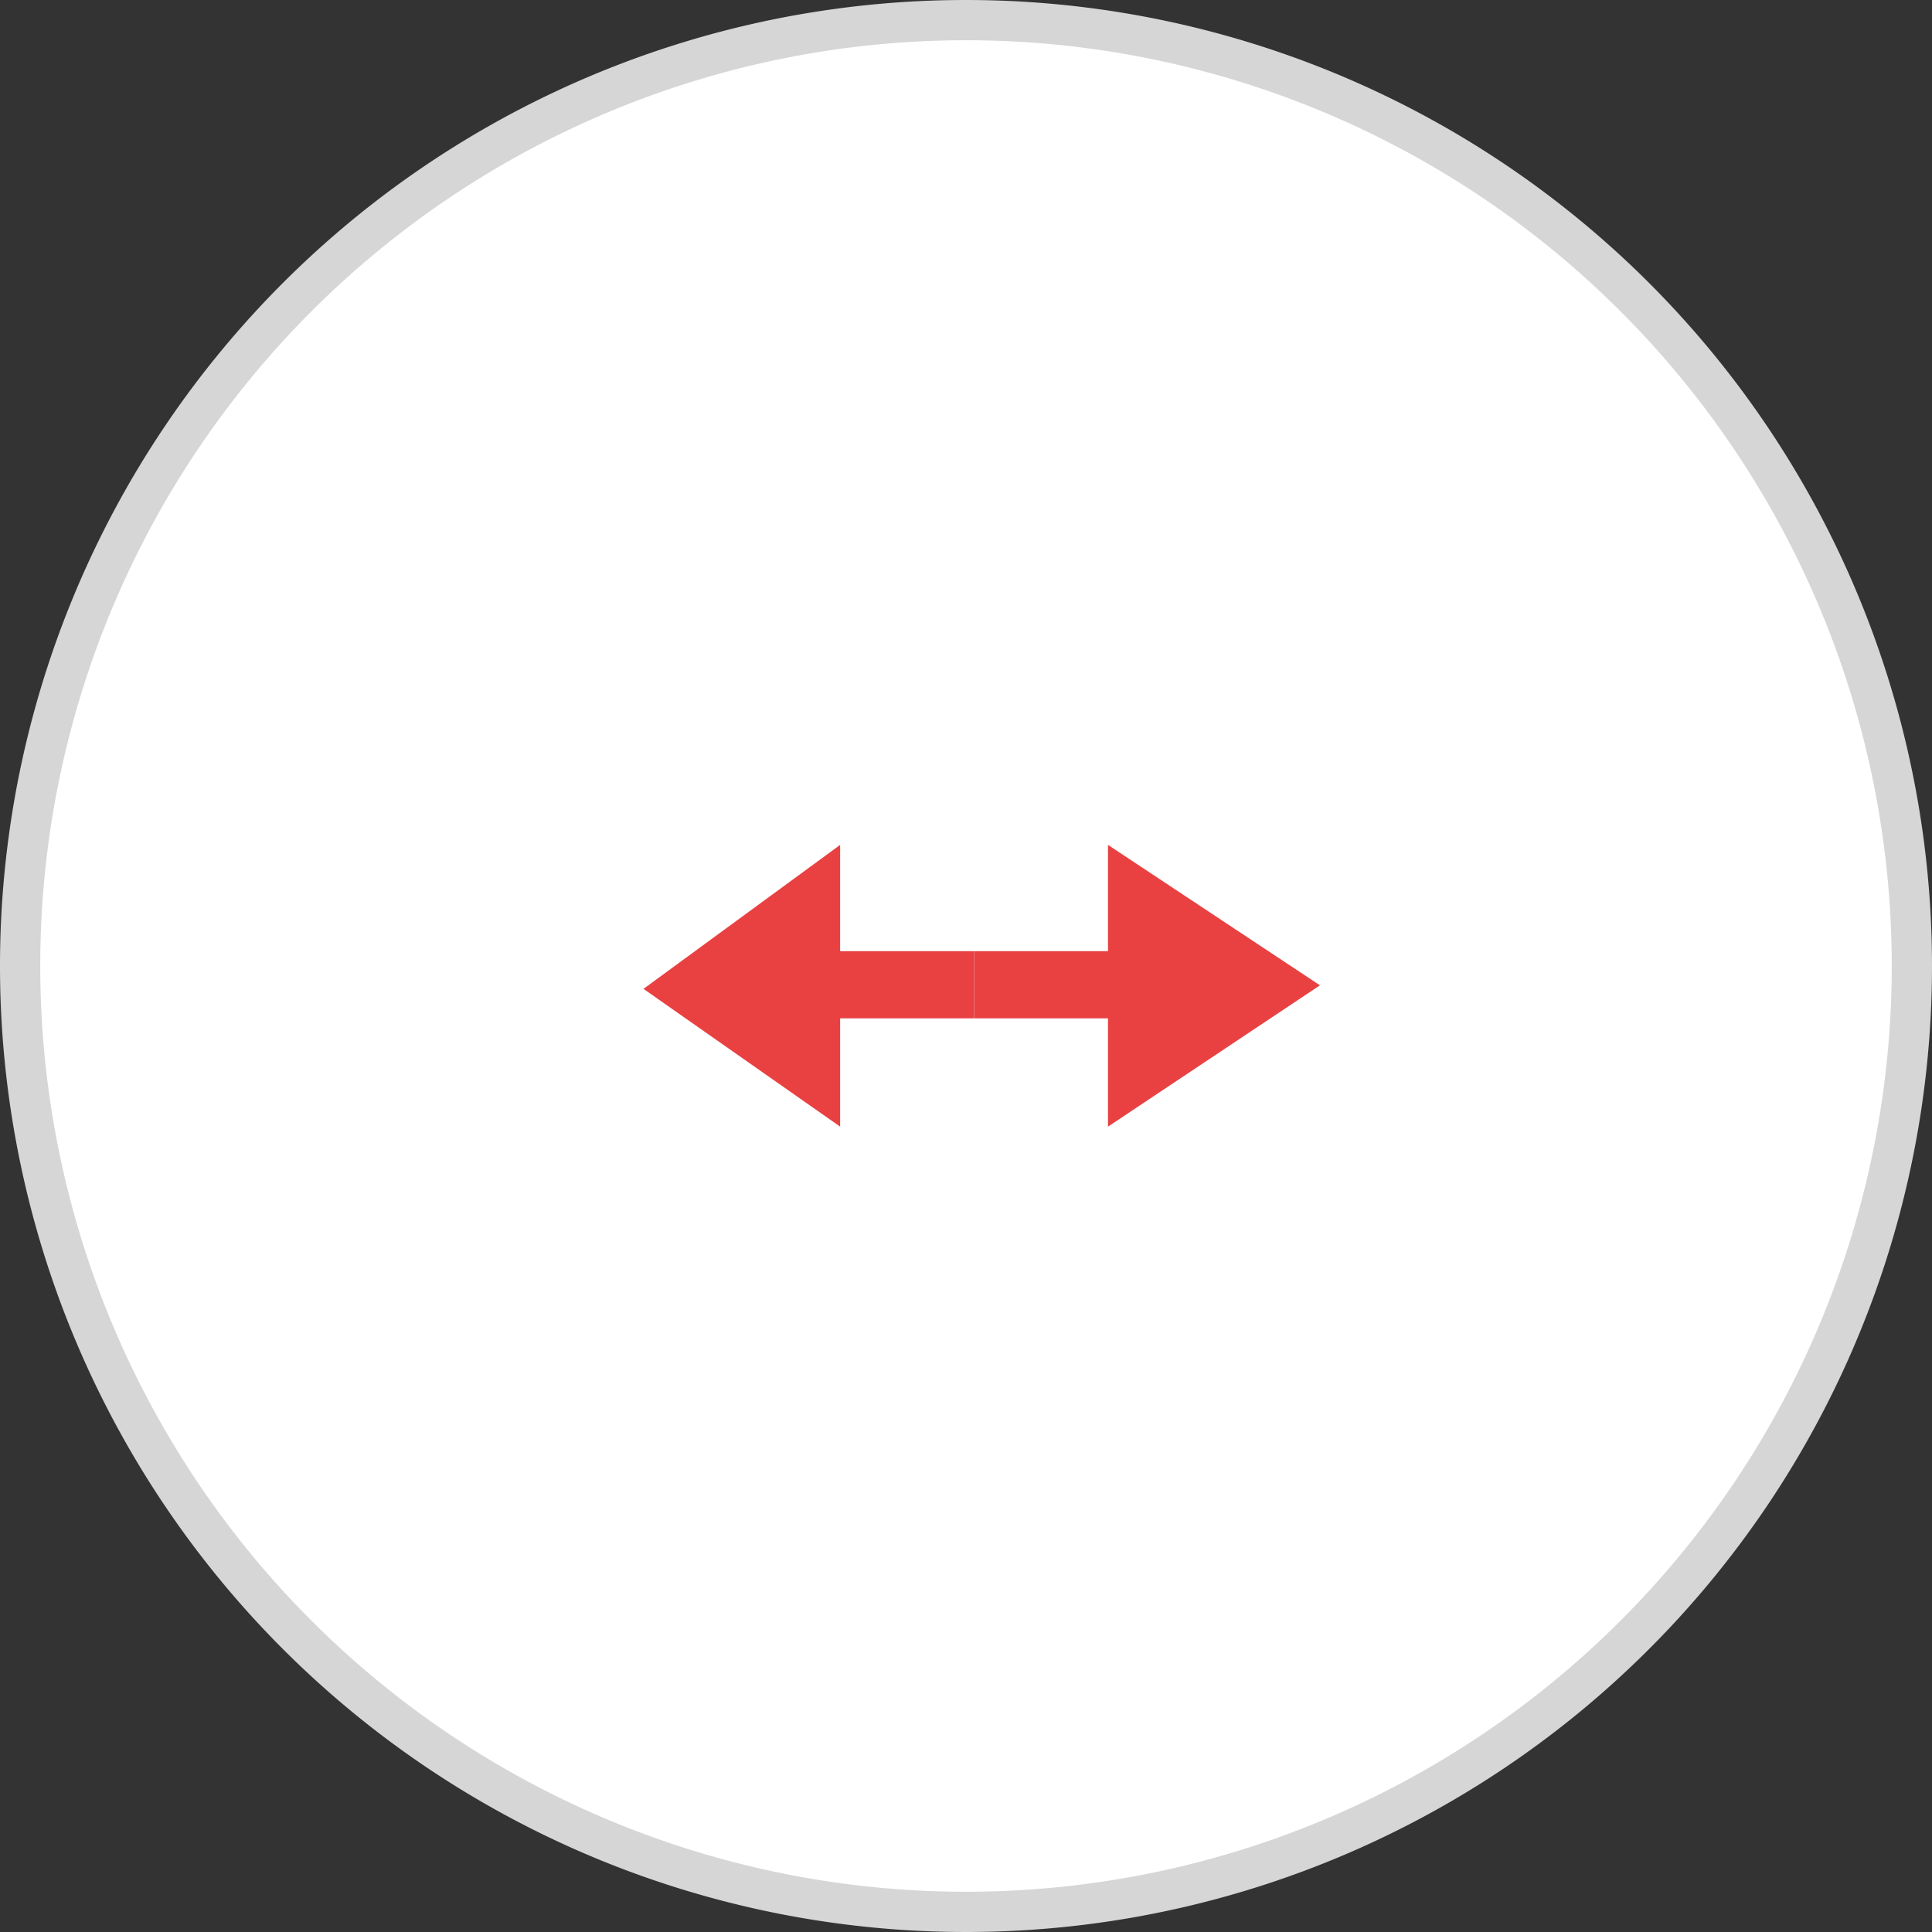
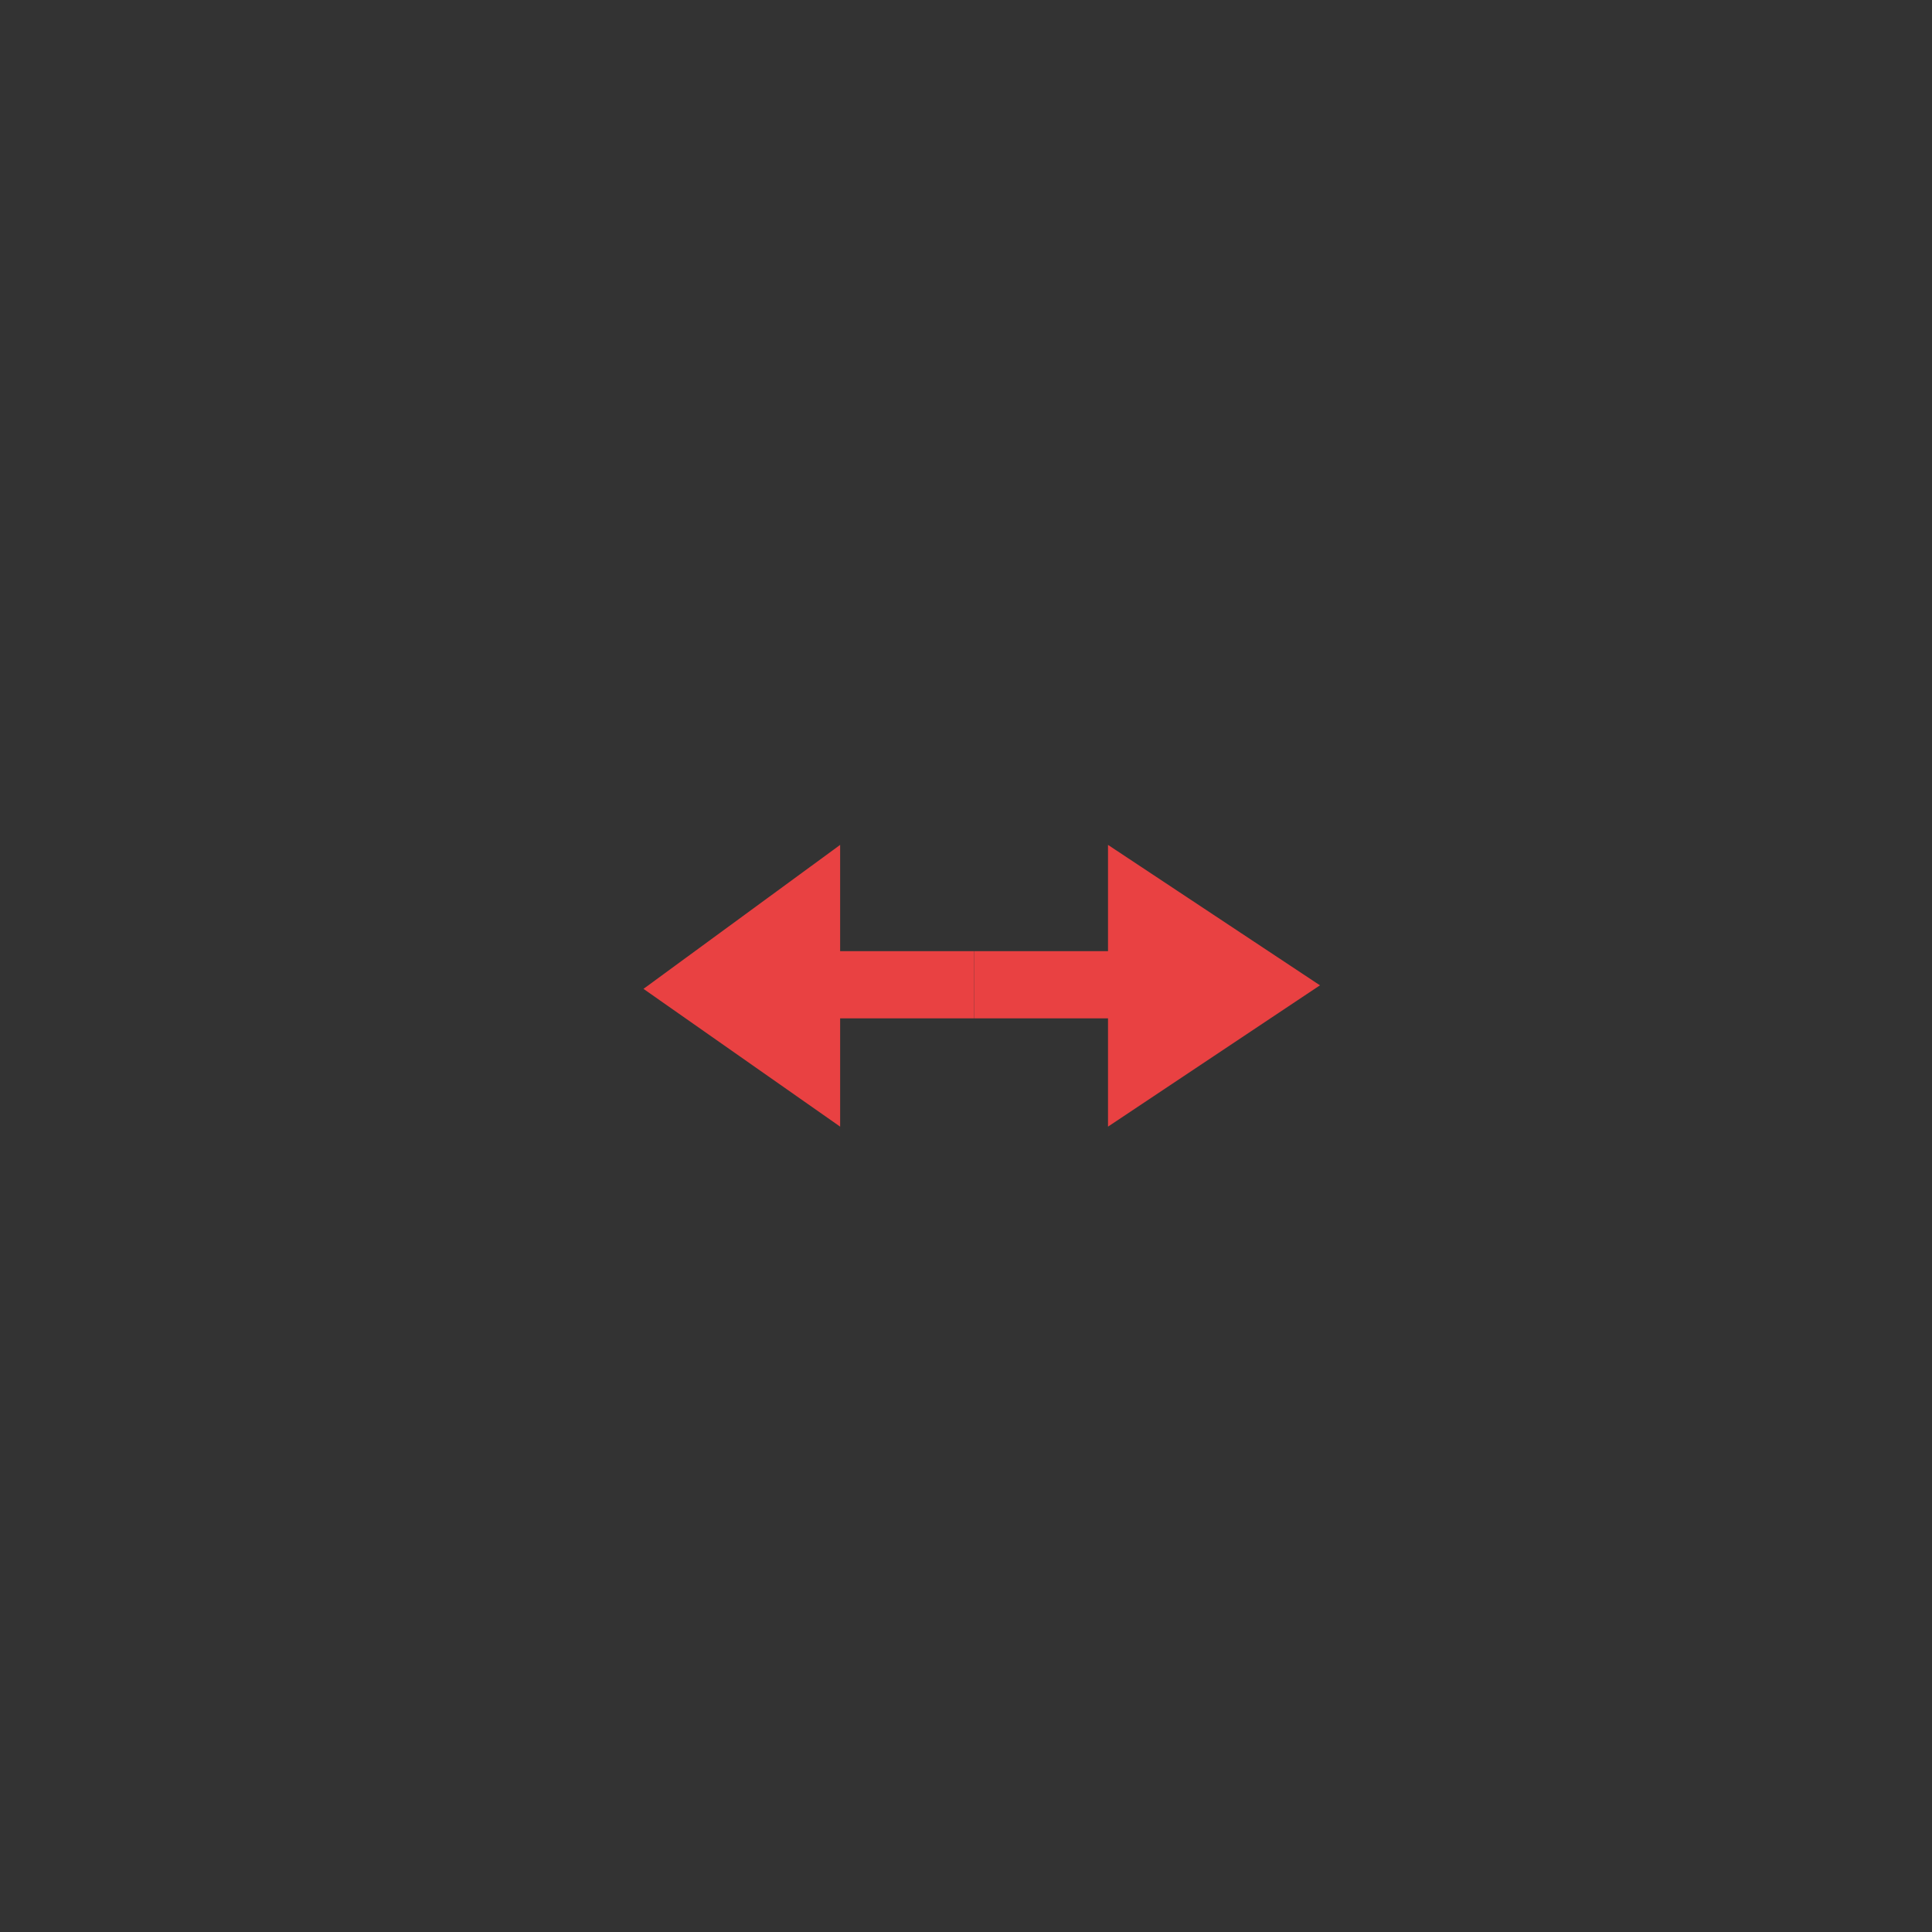
<svg xmlns="http://www.w3.org/2000/svg" width="48" height="48" viewBox="0 0 48 48">
  <rect x="0" y="0" width="48" height="48" fill="#333333" stroke="none" />
  <g id="Group_4" data-name="Group 4" transform="translate(615.5 -107.5) rotate(90)">
    <g id="Group_2" data-name="Group 2" transform="translate(108 568)">
      <g id="Group_1" data-name="Group 1">
        <g id="Circle_Grid" data-name="Circle Grid">
-           <path id="Path_93" data-name="Path 93" d="M23.5,0A23.5,23.5,0,1,1,0,23.5,23.5,23.5,0,0,1,23.5,0Z" fill="#fff" stroke="#d6d6d6" stroke-width="1" />
-         </g>
+           </g>
        <g id="icon" transform="translate(20.488 14.706)">
          <path id="Path_92" data-name="Path 92" d="M62.289,22.888,65.8,28.154h-2.69v3.321h-1.67V28.154H58.8Z" transform="translate(-58.797 -22.888)" fill="#e94142" />
          <path id="Path_94" data-name="Path 94" d="M62.377,31.218,65.8,26.332h-2.69V23h-1.67v3.332H58.8Z" transform="translate(-58.797 -14.411)" fill="#e94142" />
        </g>
      </g>
    </g>
  </g>
</svg>